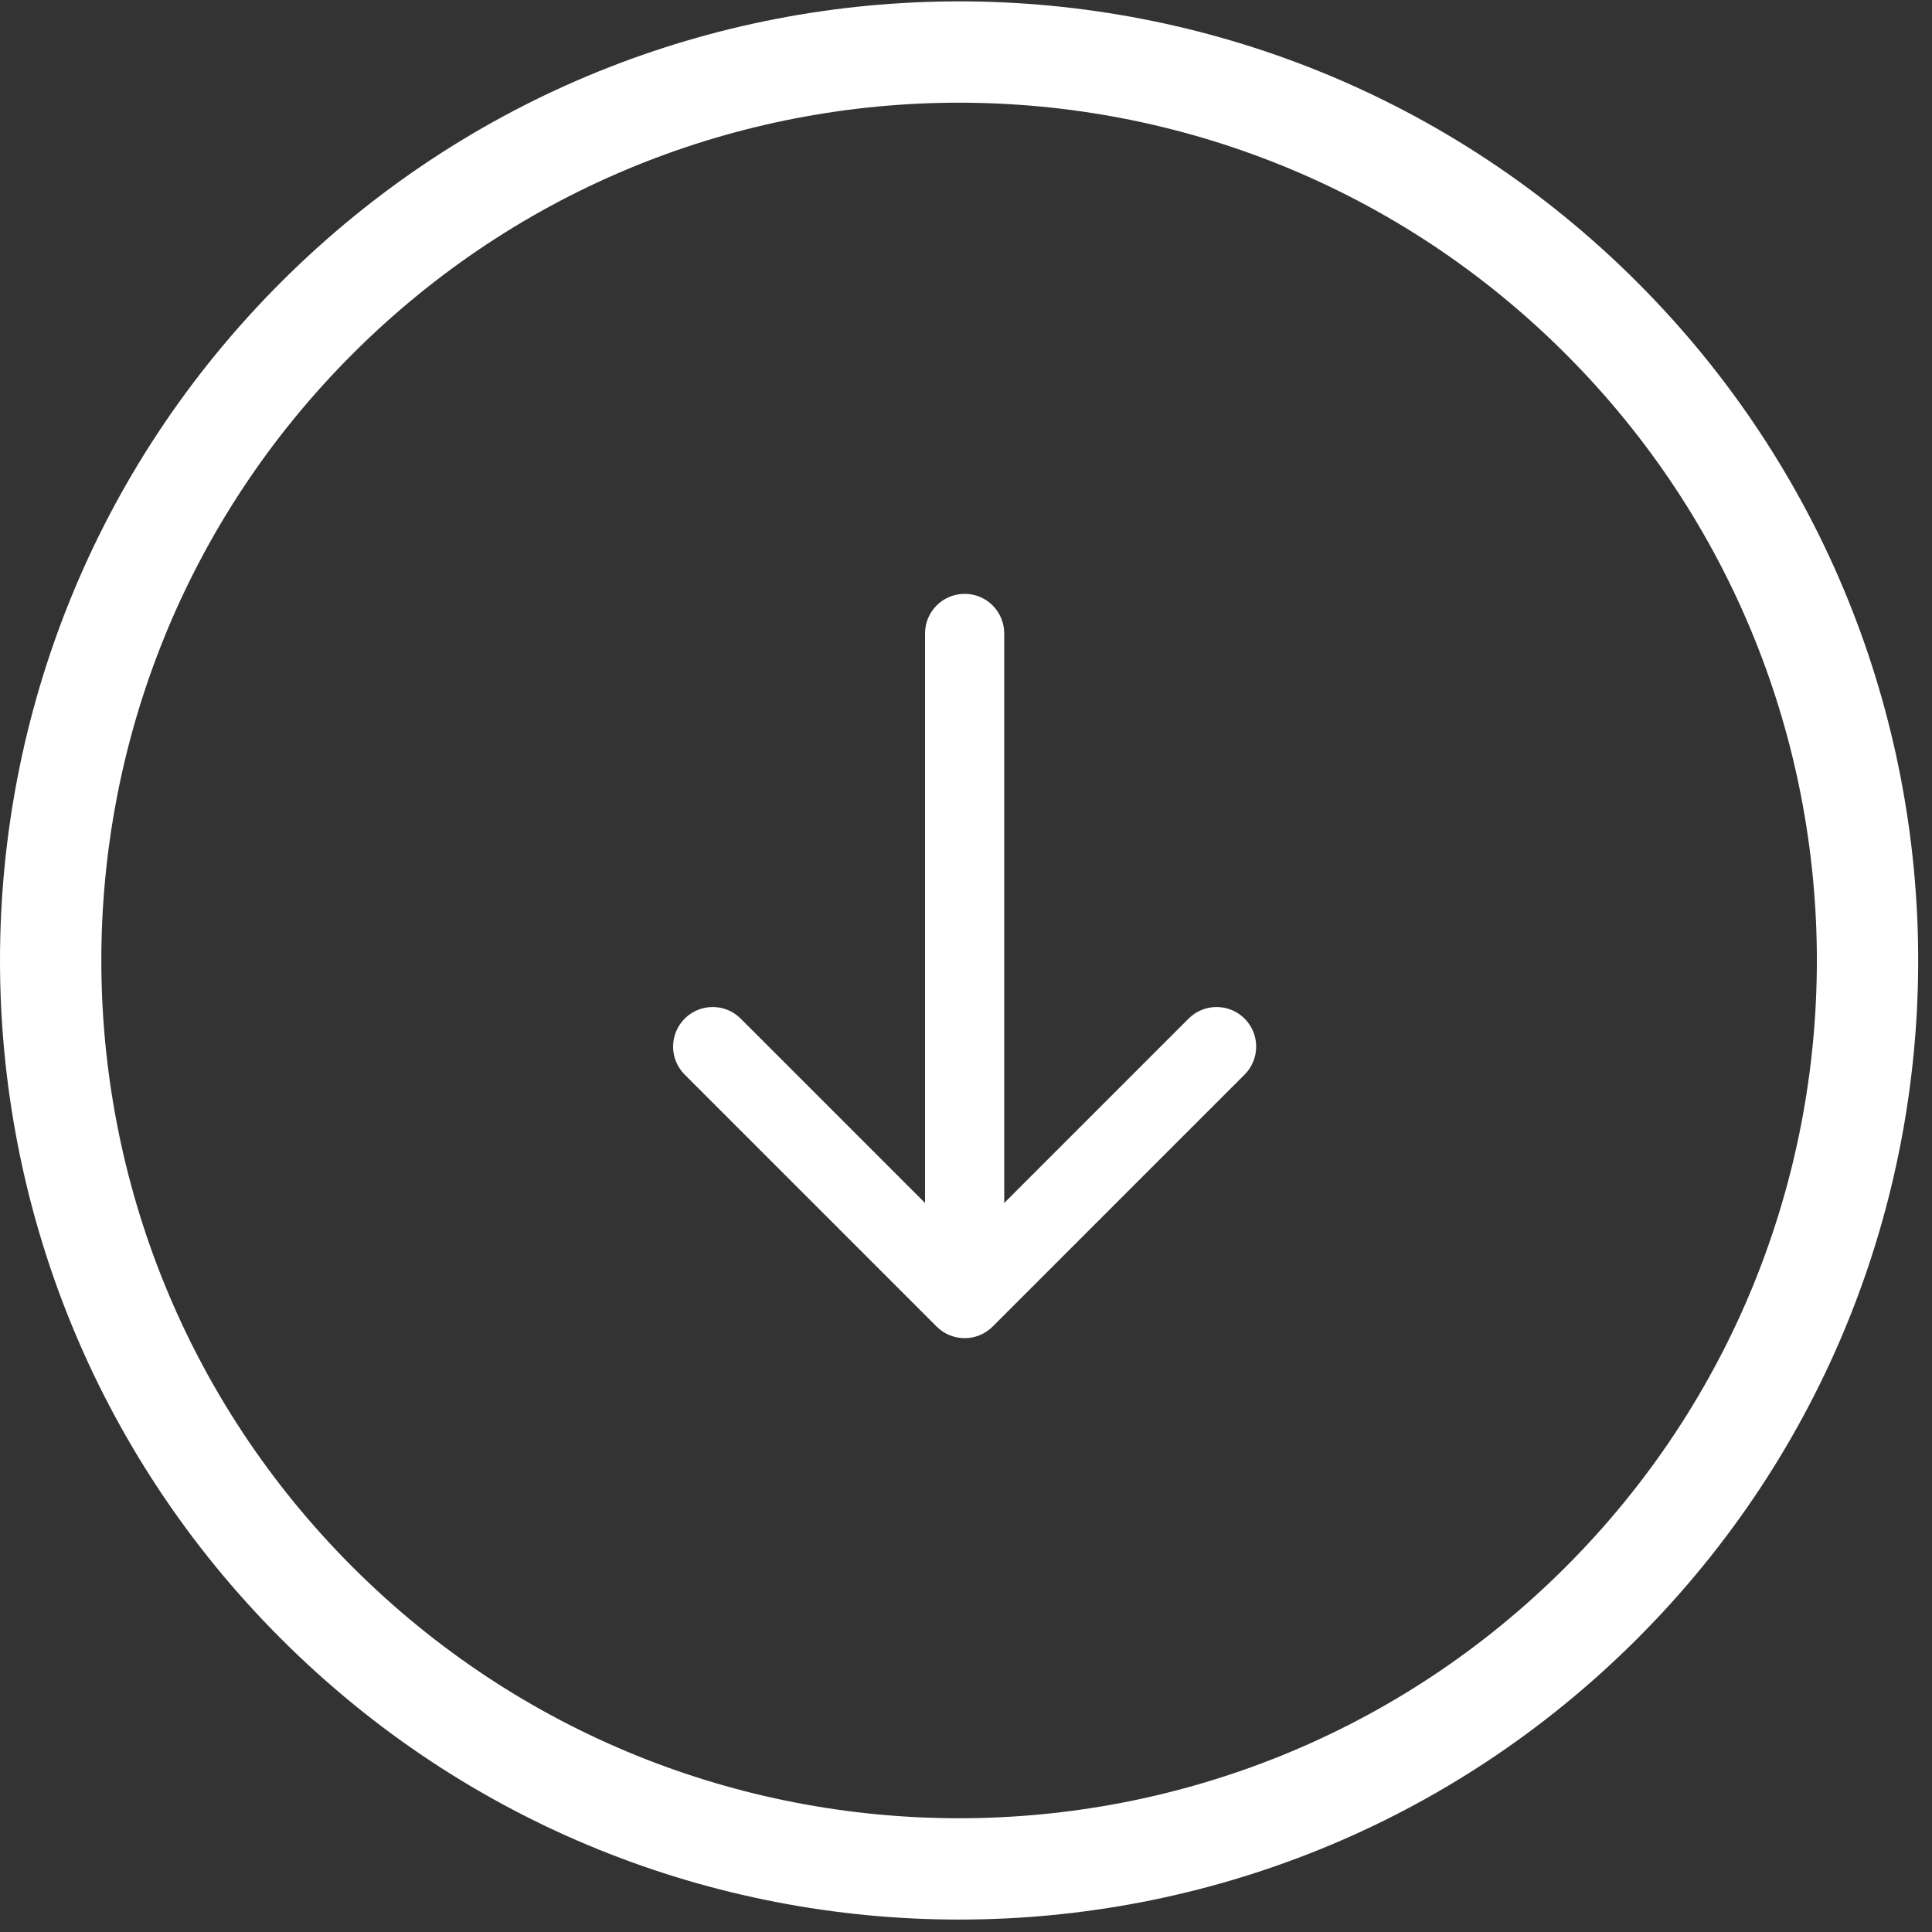
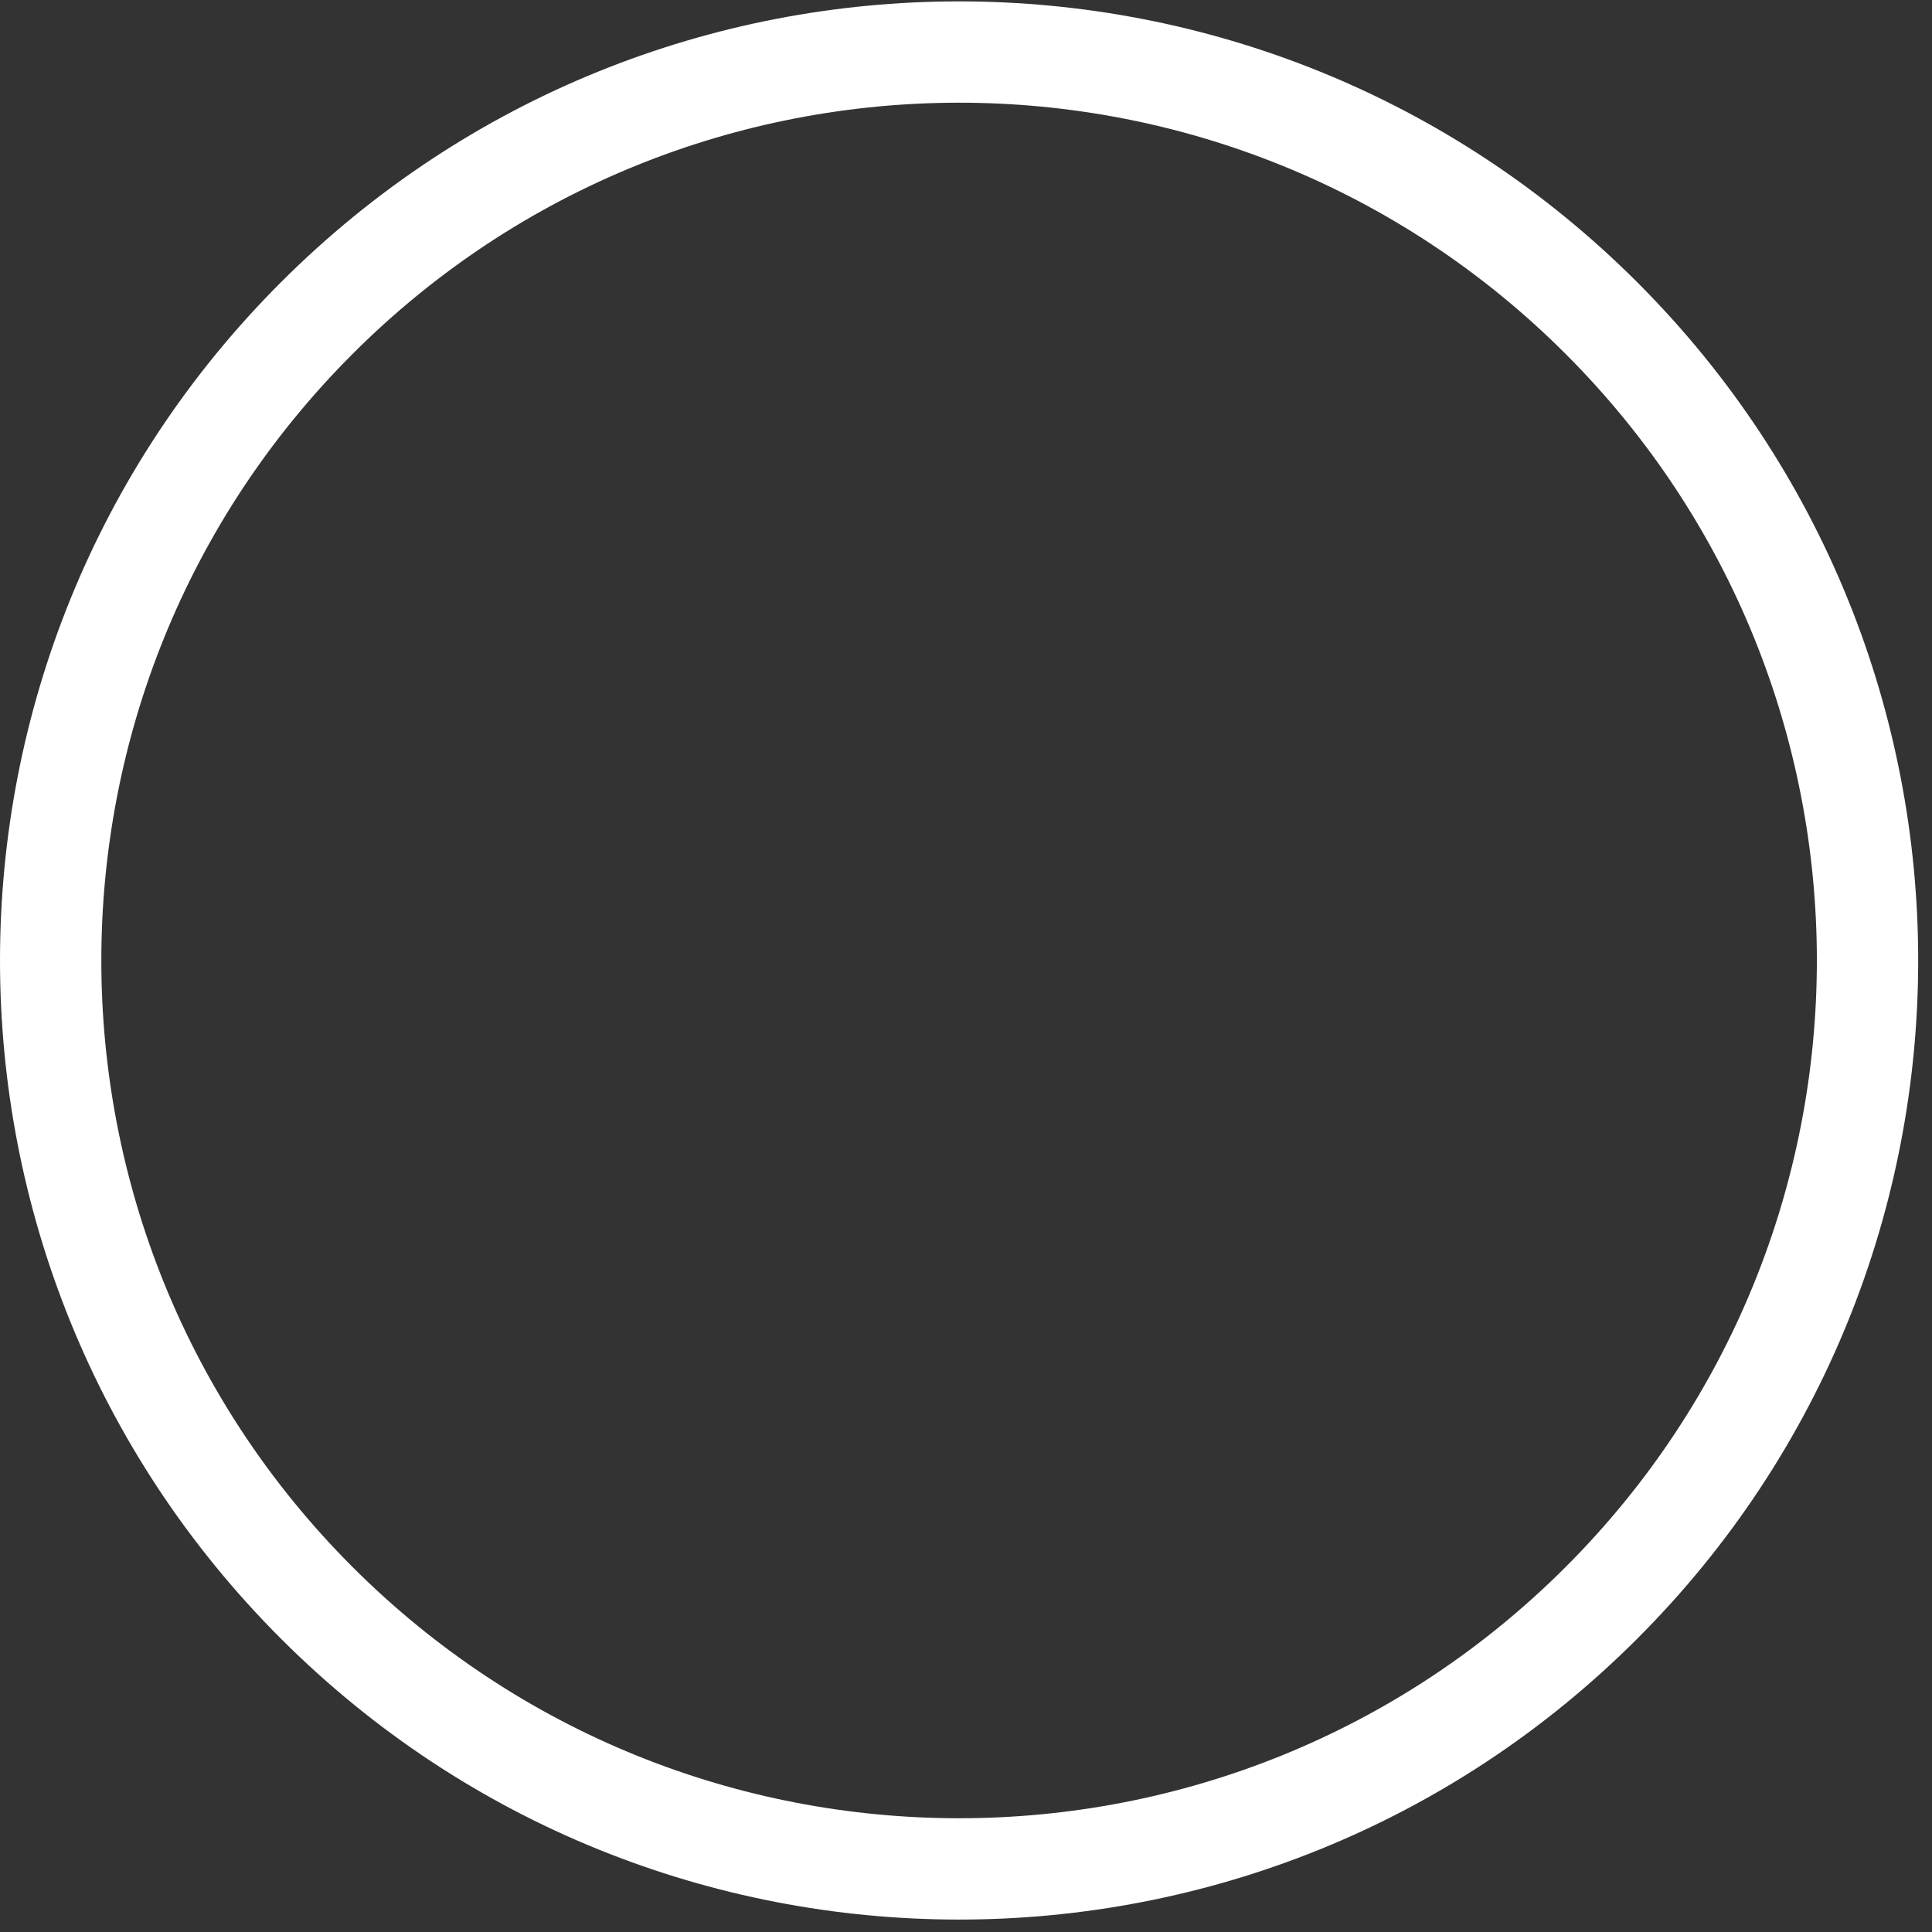
<svg xmlns="http://www.w3.org/2000/svg" width="122" height="122" viewBox="0 0 122 122" fill="none">
  <rect x="0" y="0" width="122" height="122" fill="#333333" stroke="none" />
  <path d="M103.39 103.476C79.738 127.128 41.391 127.128 17.739 103.476C-5.913 79.825 -5.913 41.477 17.739 17.826C41.391 -5.826 79.738 -5.826 103.39 17.826C127.041 41.478 127.041 79.825 103.39 103.476ZM22.264 22.35C1.111 43.503 1.111 77.799 22.263 98.952C43.416 120.105 77.712 120.105 98.865 98.952C120.018 77.799 120.018 43.503 98.865 22.35C77.712 1.197 43.416 1.197 22.264 22.35Z" fill="white" />
-   <path d="M63.414 40C63.414 38.619 62.295 37.5 60.914 37.5C59.533 37.5 58.414 38.619 58.414 40L63.414 40ZM59.146 83.768C60.123 84.744 61.706 84.744 62.682 83.768L78.592 67.858C79.568 66.882 79.568 65.299 78.592 64.322C77.615 63.346 76.032 63.346 75.056 64.322L60.914 78.465L46.772 64.322C45.796 63.346 44.213 63.346 43.236 64.322C42.26 65.299 42.26 66.882 43.236 67.858L59.146 83.768ZM58.414 40L58.414 82L63.414 82L63.414 40L58.414 40Z" fill="white" />
</svg>